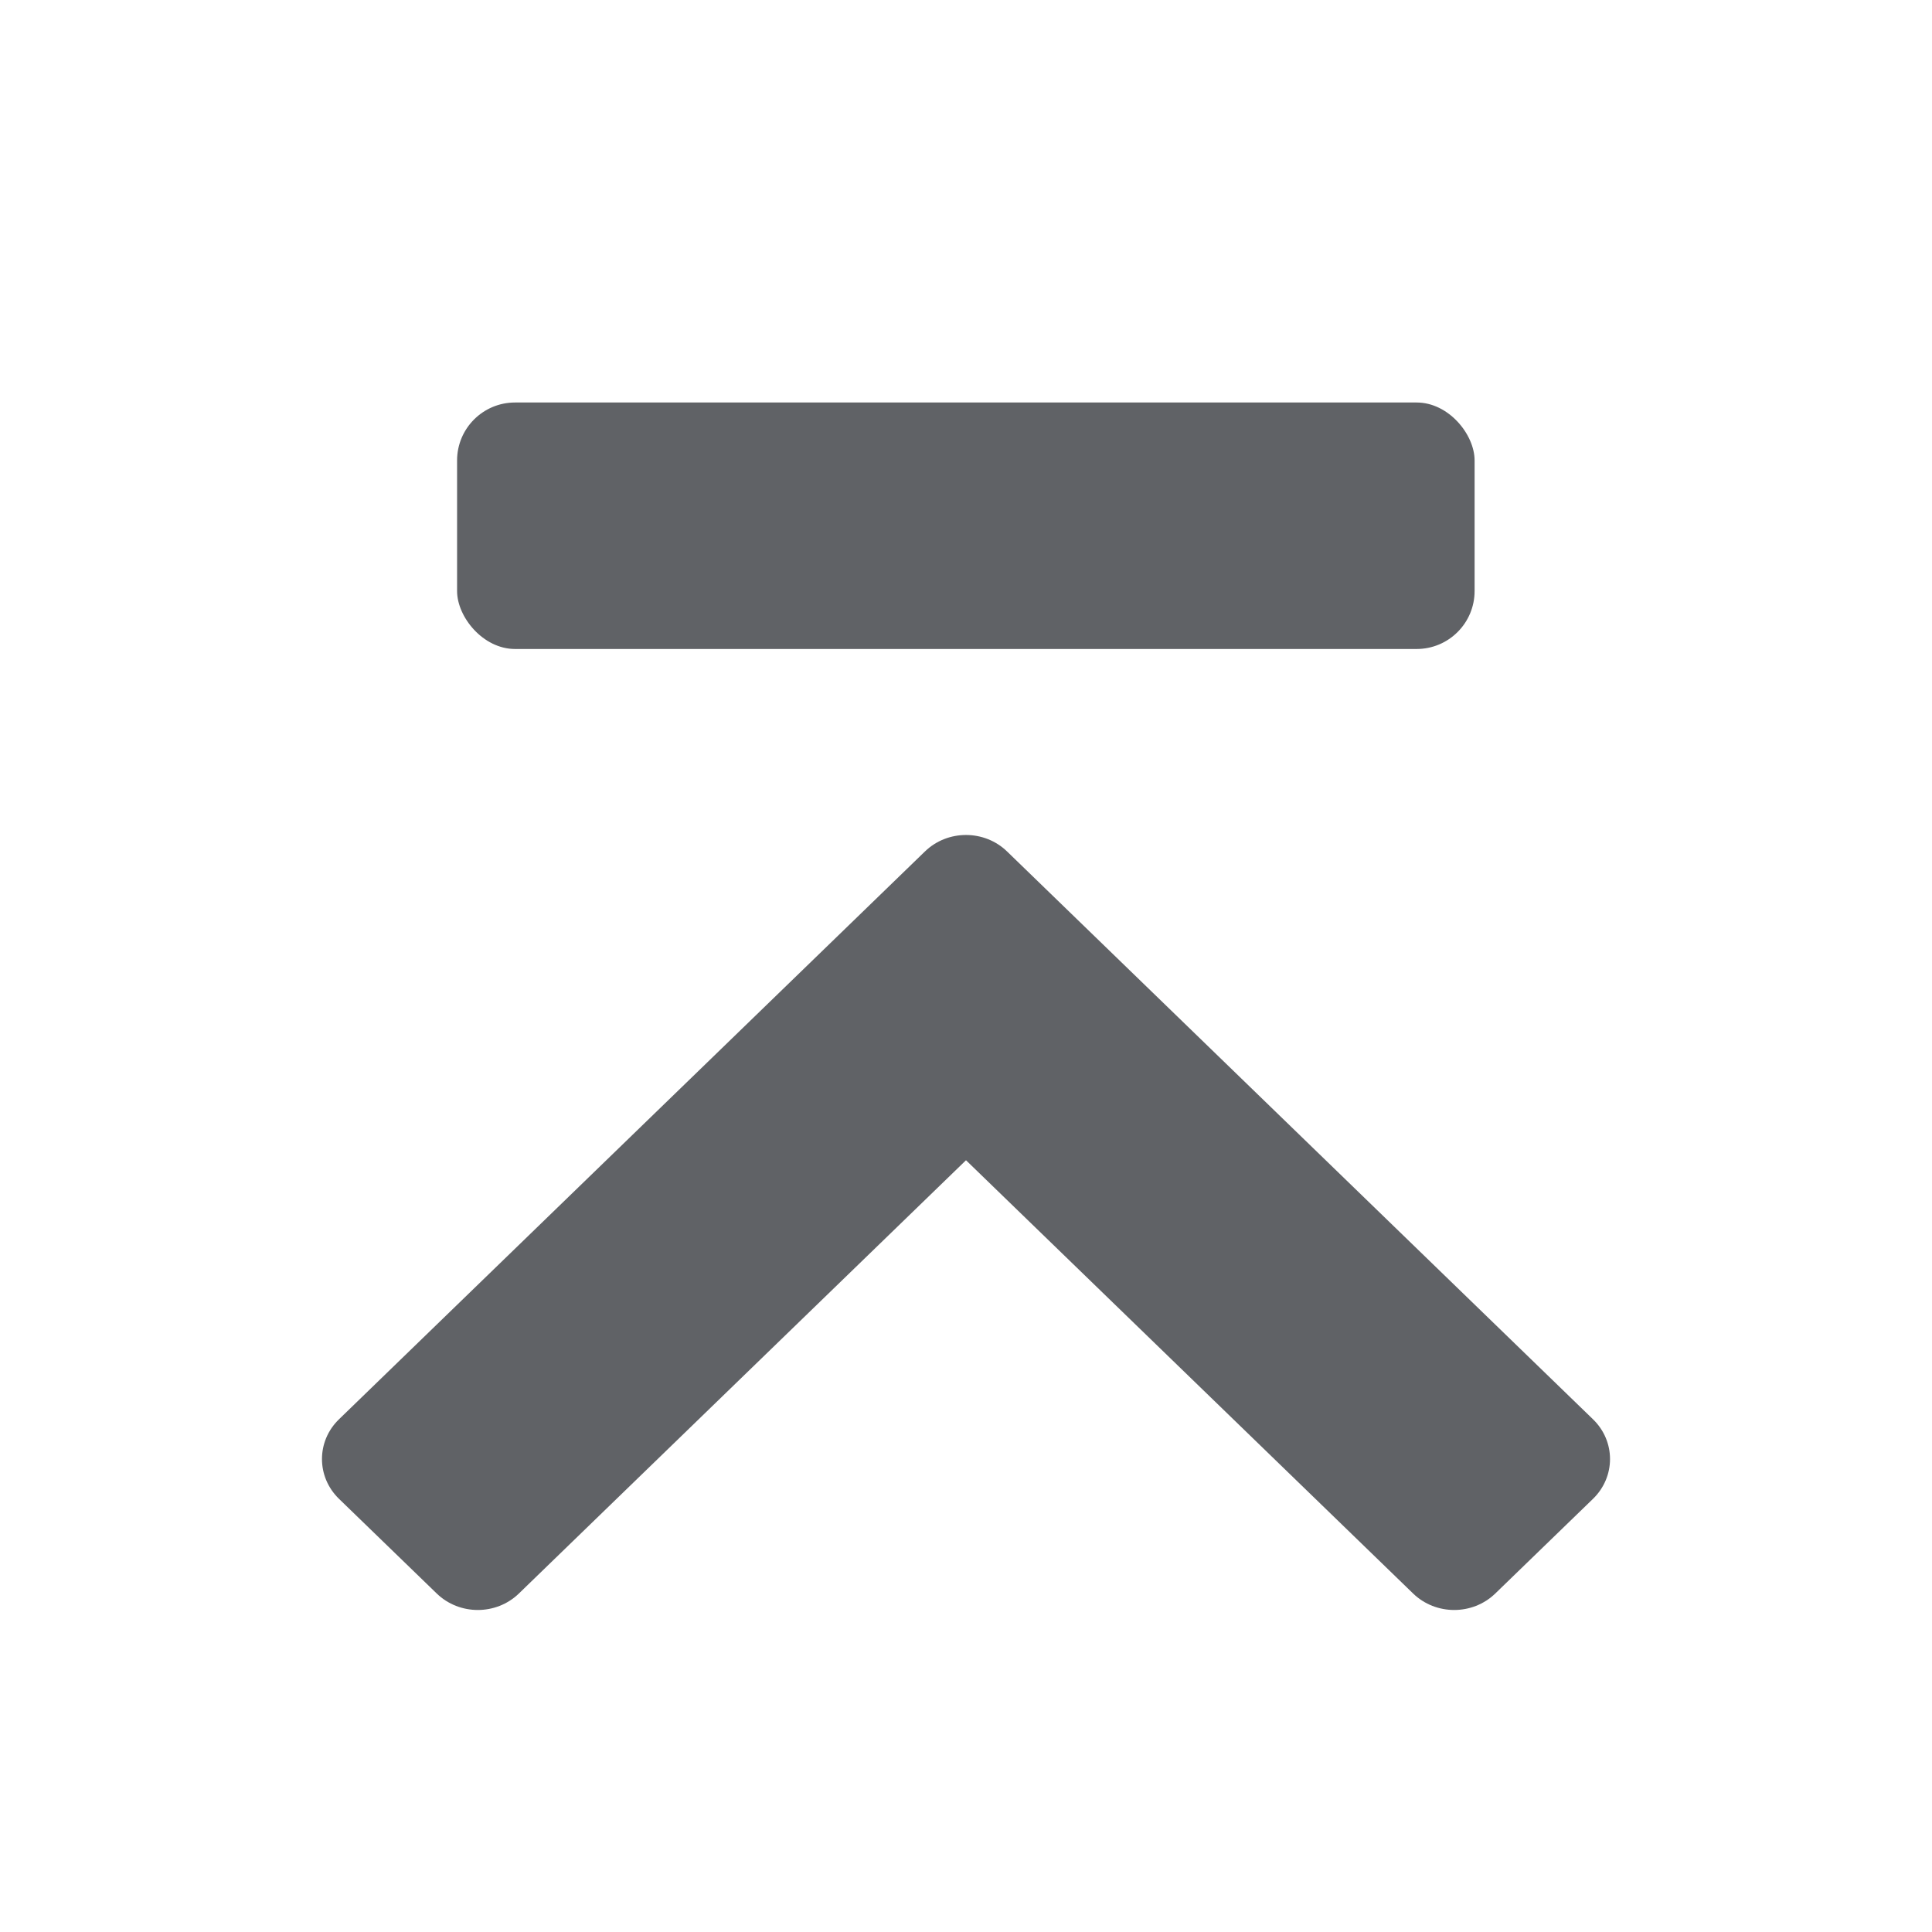
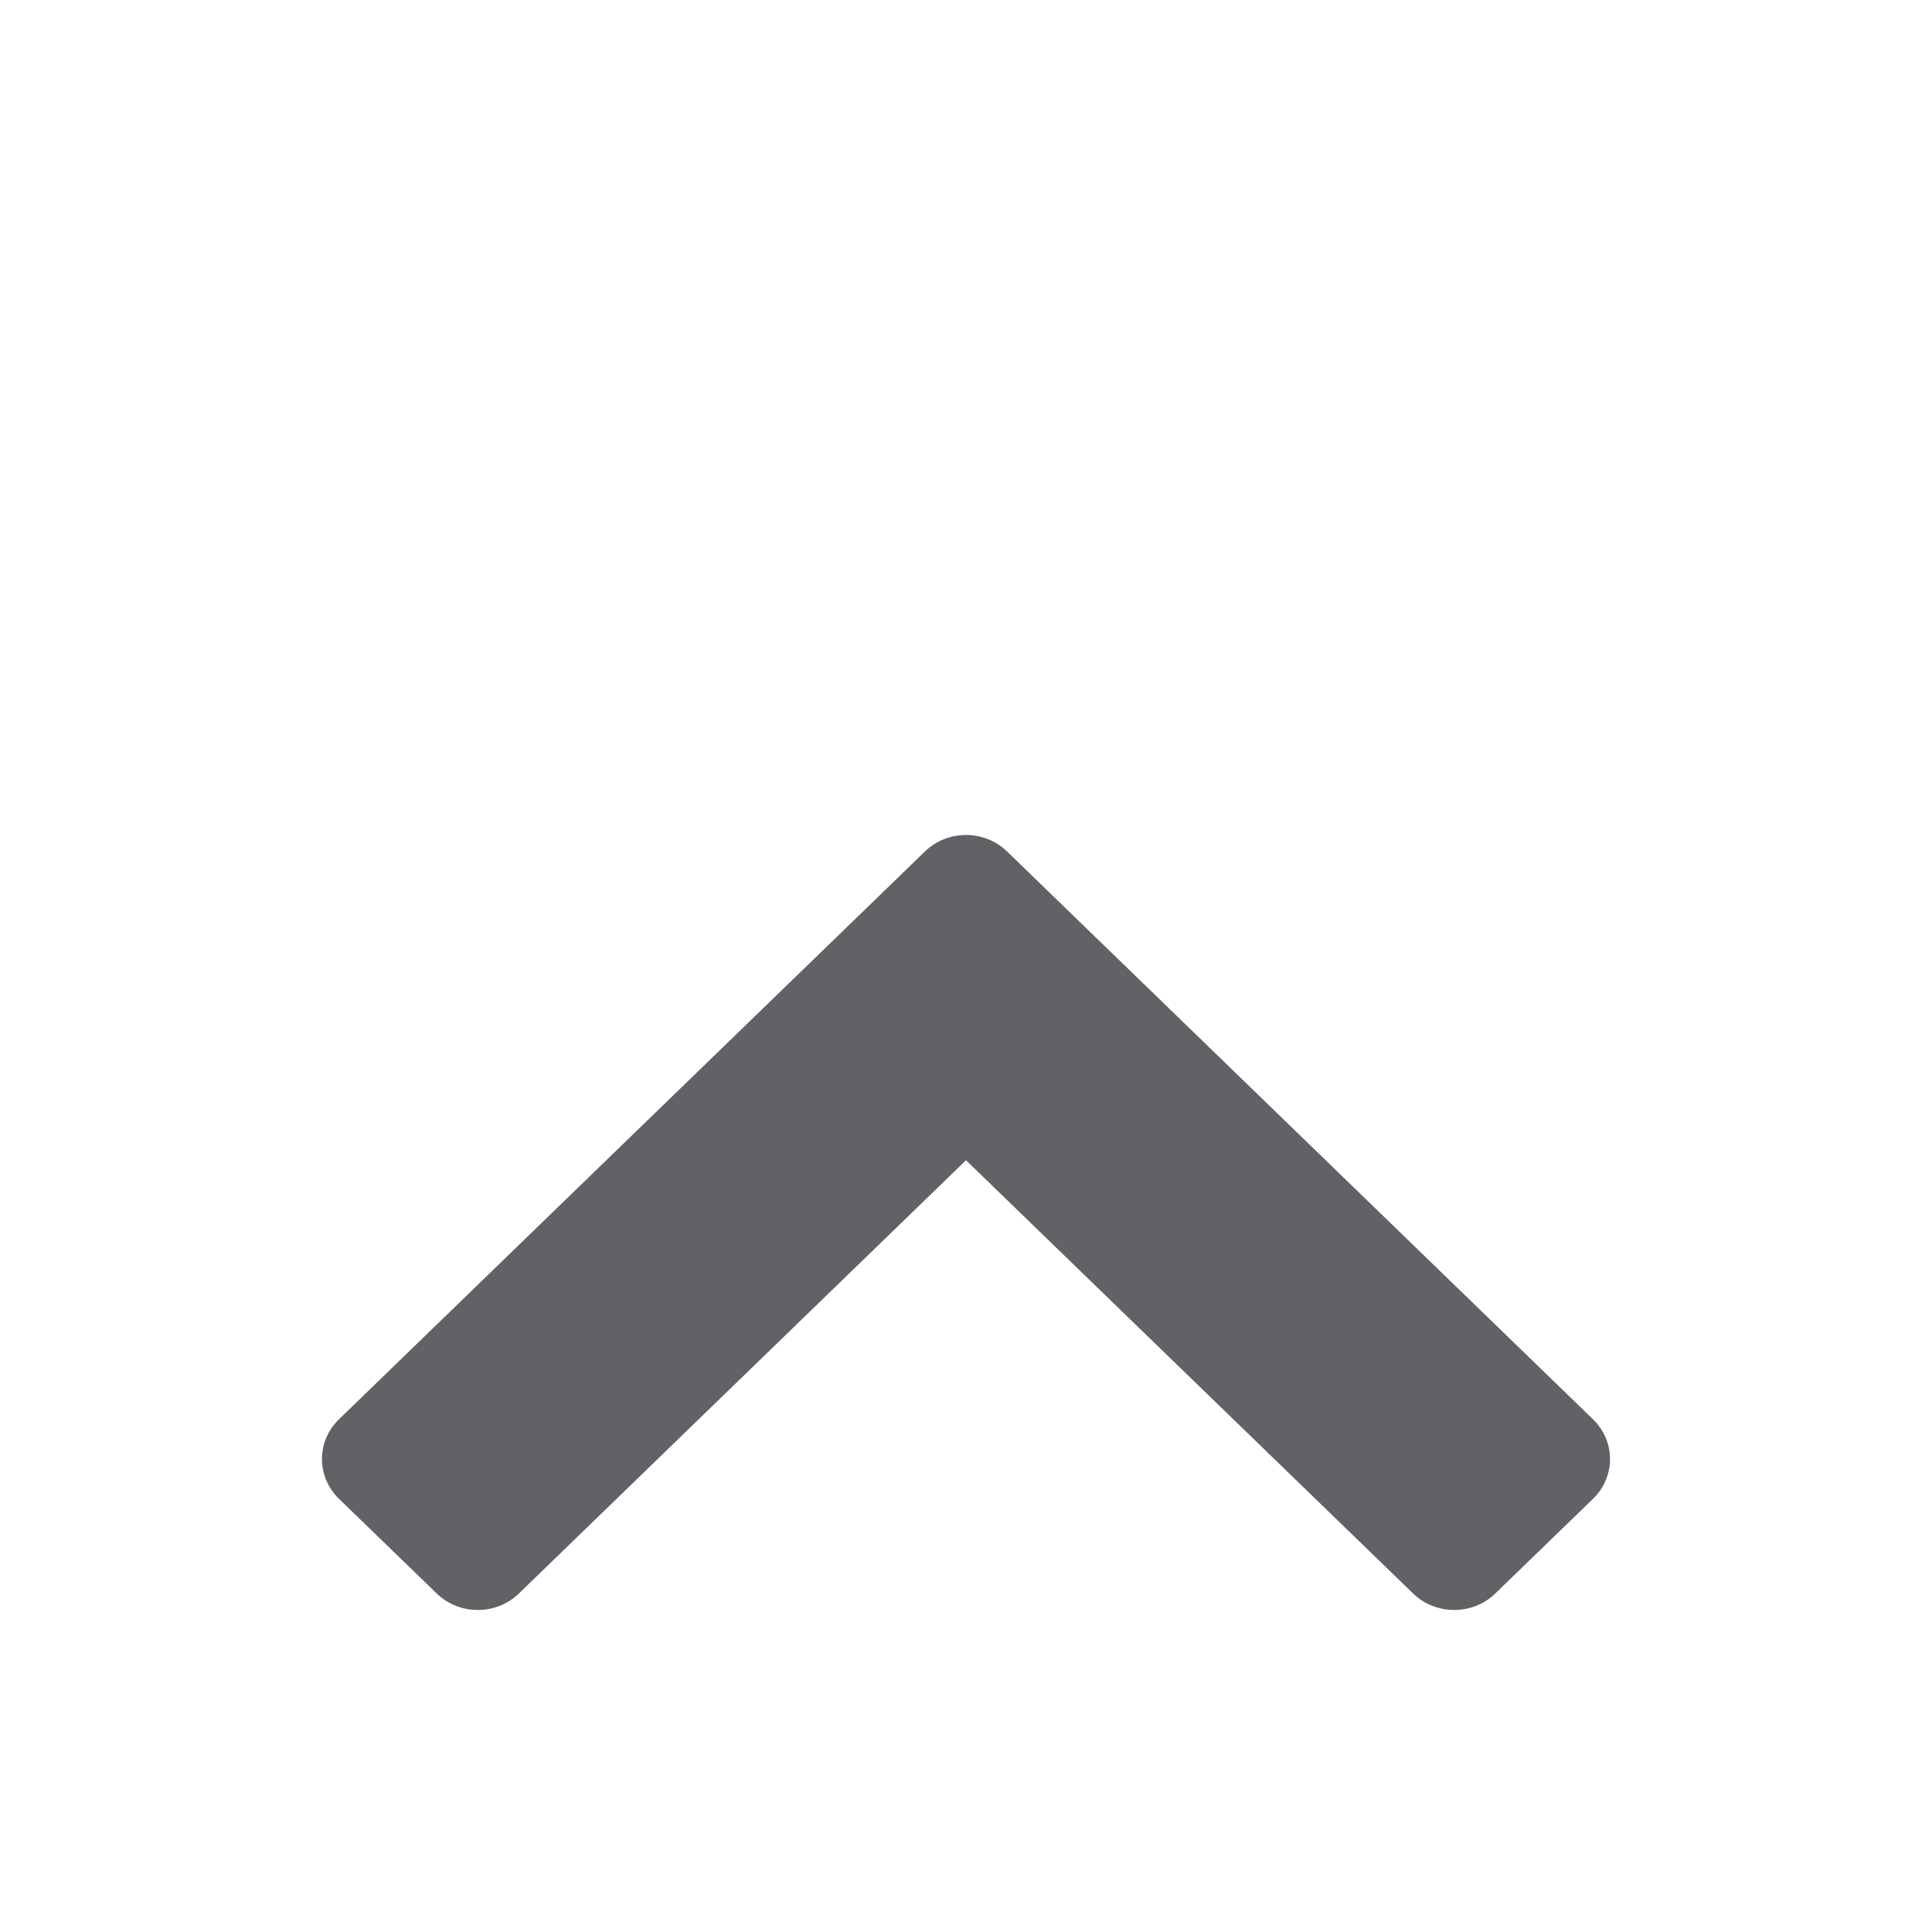
<svg xmlns="http://www.w3.org/2000/svg" width="24px" height="24px" viewBox="0 0 24 24" version="1.1">
  <title>回顶</title>
  <g id="问答-定稿" stroke="none" stroke-width="1" fill="none" fill-rule="evenodd">
    <g id="详情页" transform="translate(-1298, -877)">
      <g id="回顶" transform="translate(1286, 865)">
        <g id="回顶" transform="translate(12, 12)">
          <rect id="矩形" x="0" y="0" width="24" height="24" />
          <g id="编组" transform="translate(4, 5)" fill="#606266">
-             <rect id="矩形" x="1.678" y="0" width="12.64" height="3.062" rx="0.72" />
            <path d="M7.489,5.578 C7.771,5.304 8.229,5.304 8.511,5.578 L15.788,12.63 C16.071,12.903 16.071,13.346 15.788,13.62 L14.575,14.795 C14.293,15.068 13.836,15.068 13.554,14.795 L8,9.413 L2.446,14.795 C2.164,15.068 1.707,15.068 1.425,14.795 L0.212,13.62 C-0.071,13.346 -0.071,12.903 0.212,12.63 L7.489,5.578 Z" id="路径" />
          </g>
        </g>
      </g>
    </g>
  </g>
</svg>